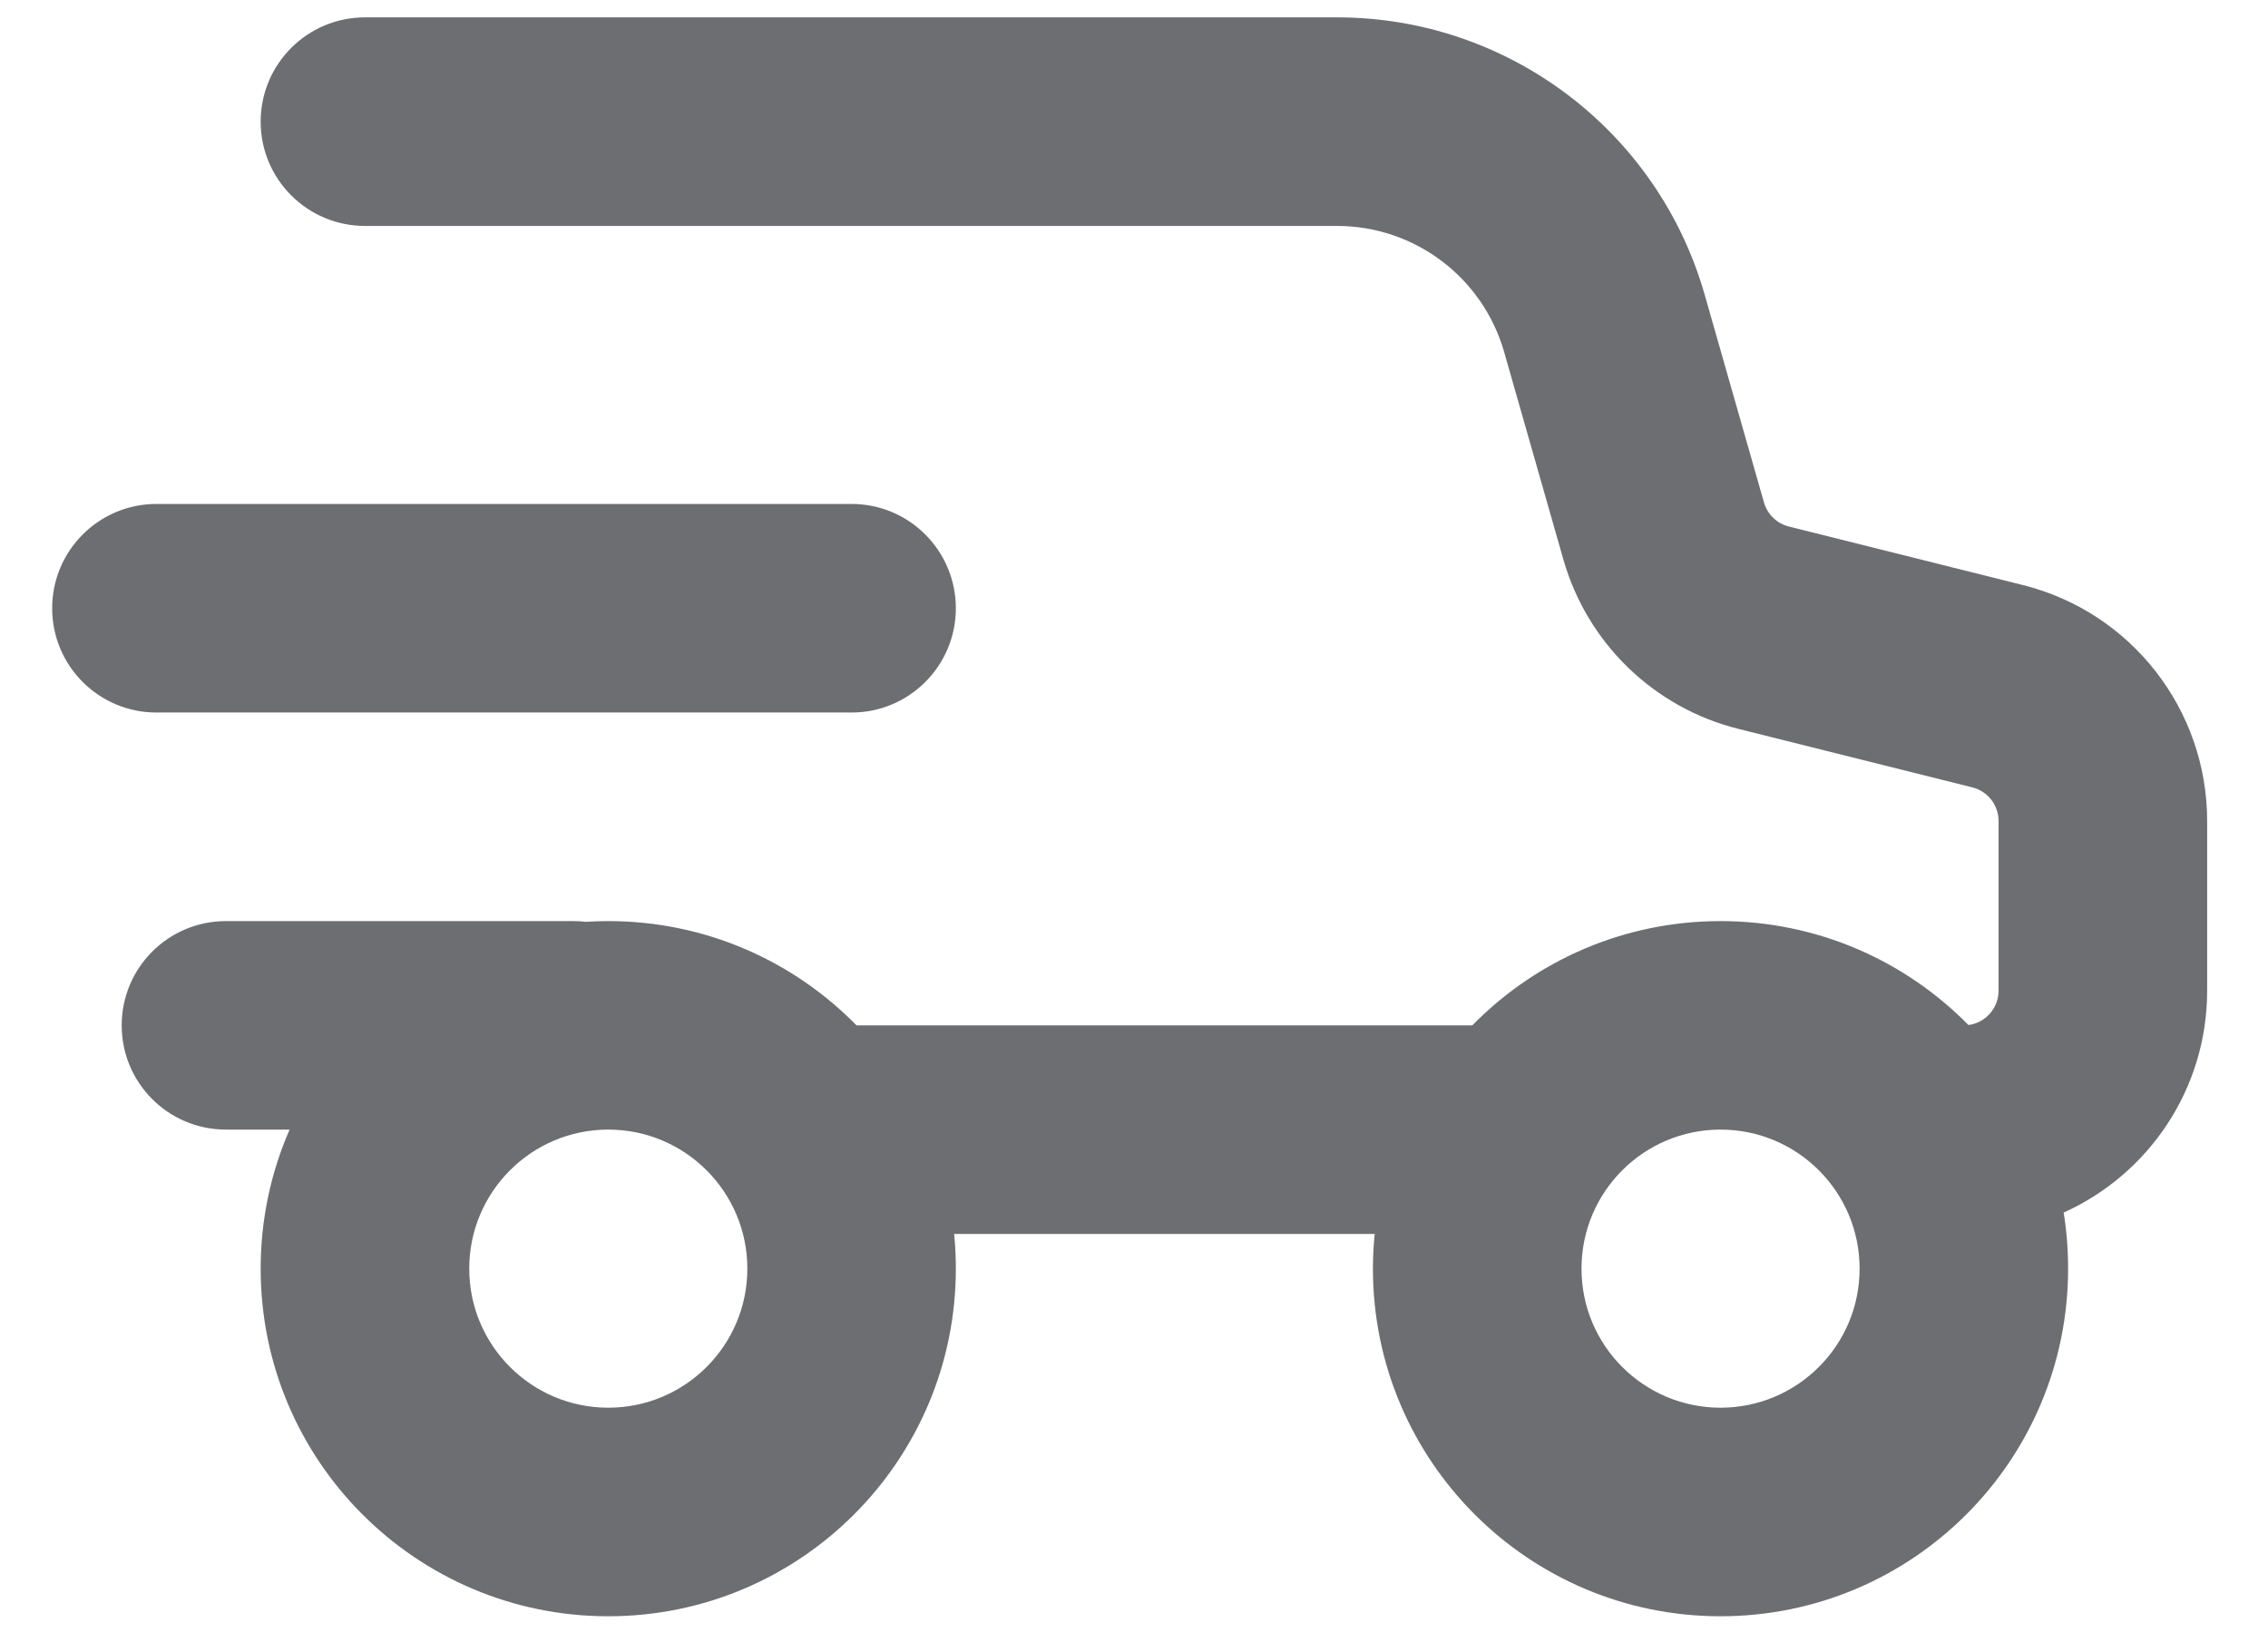
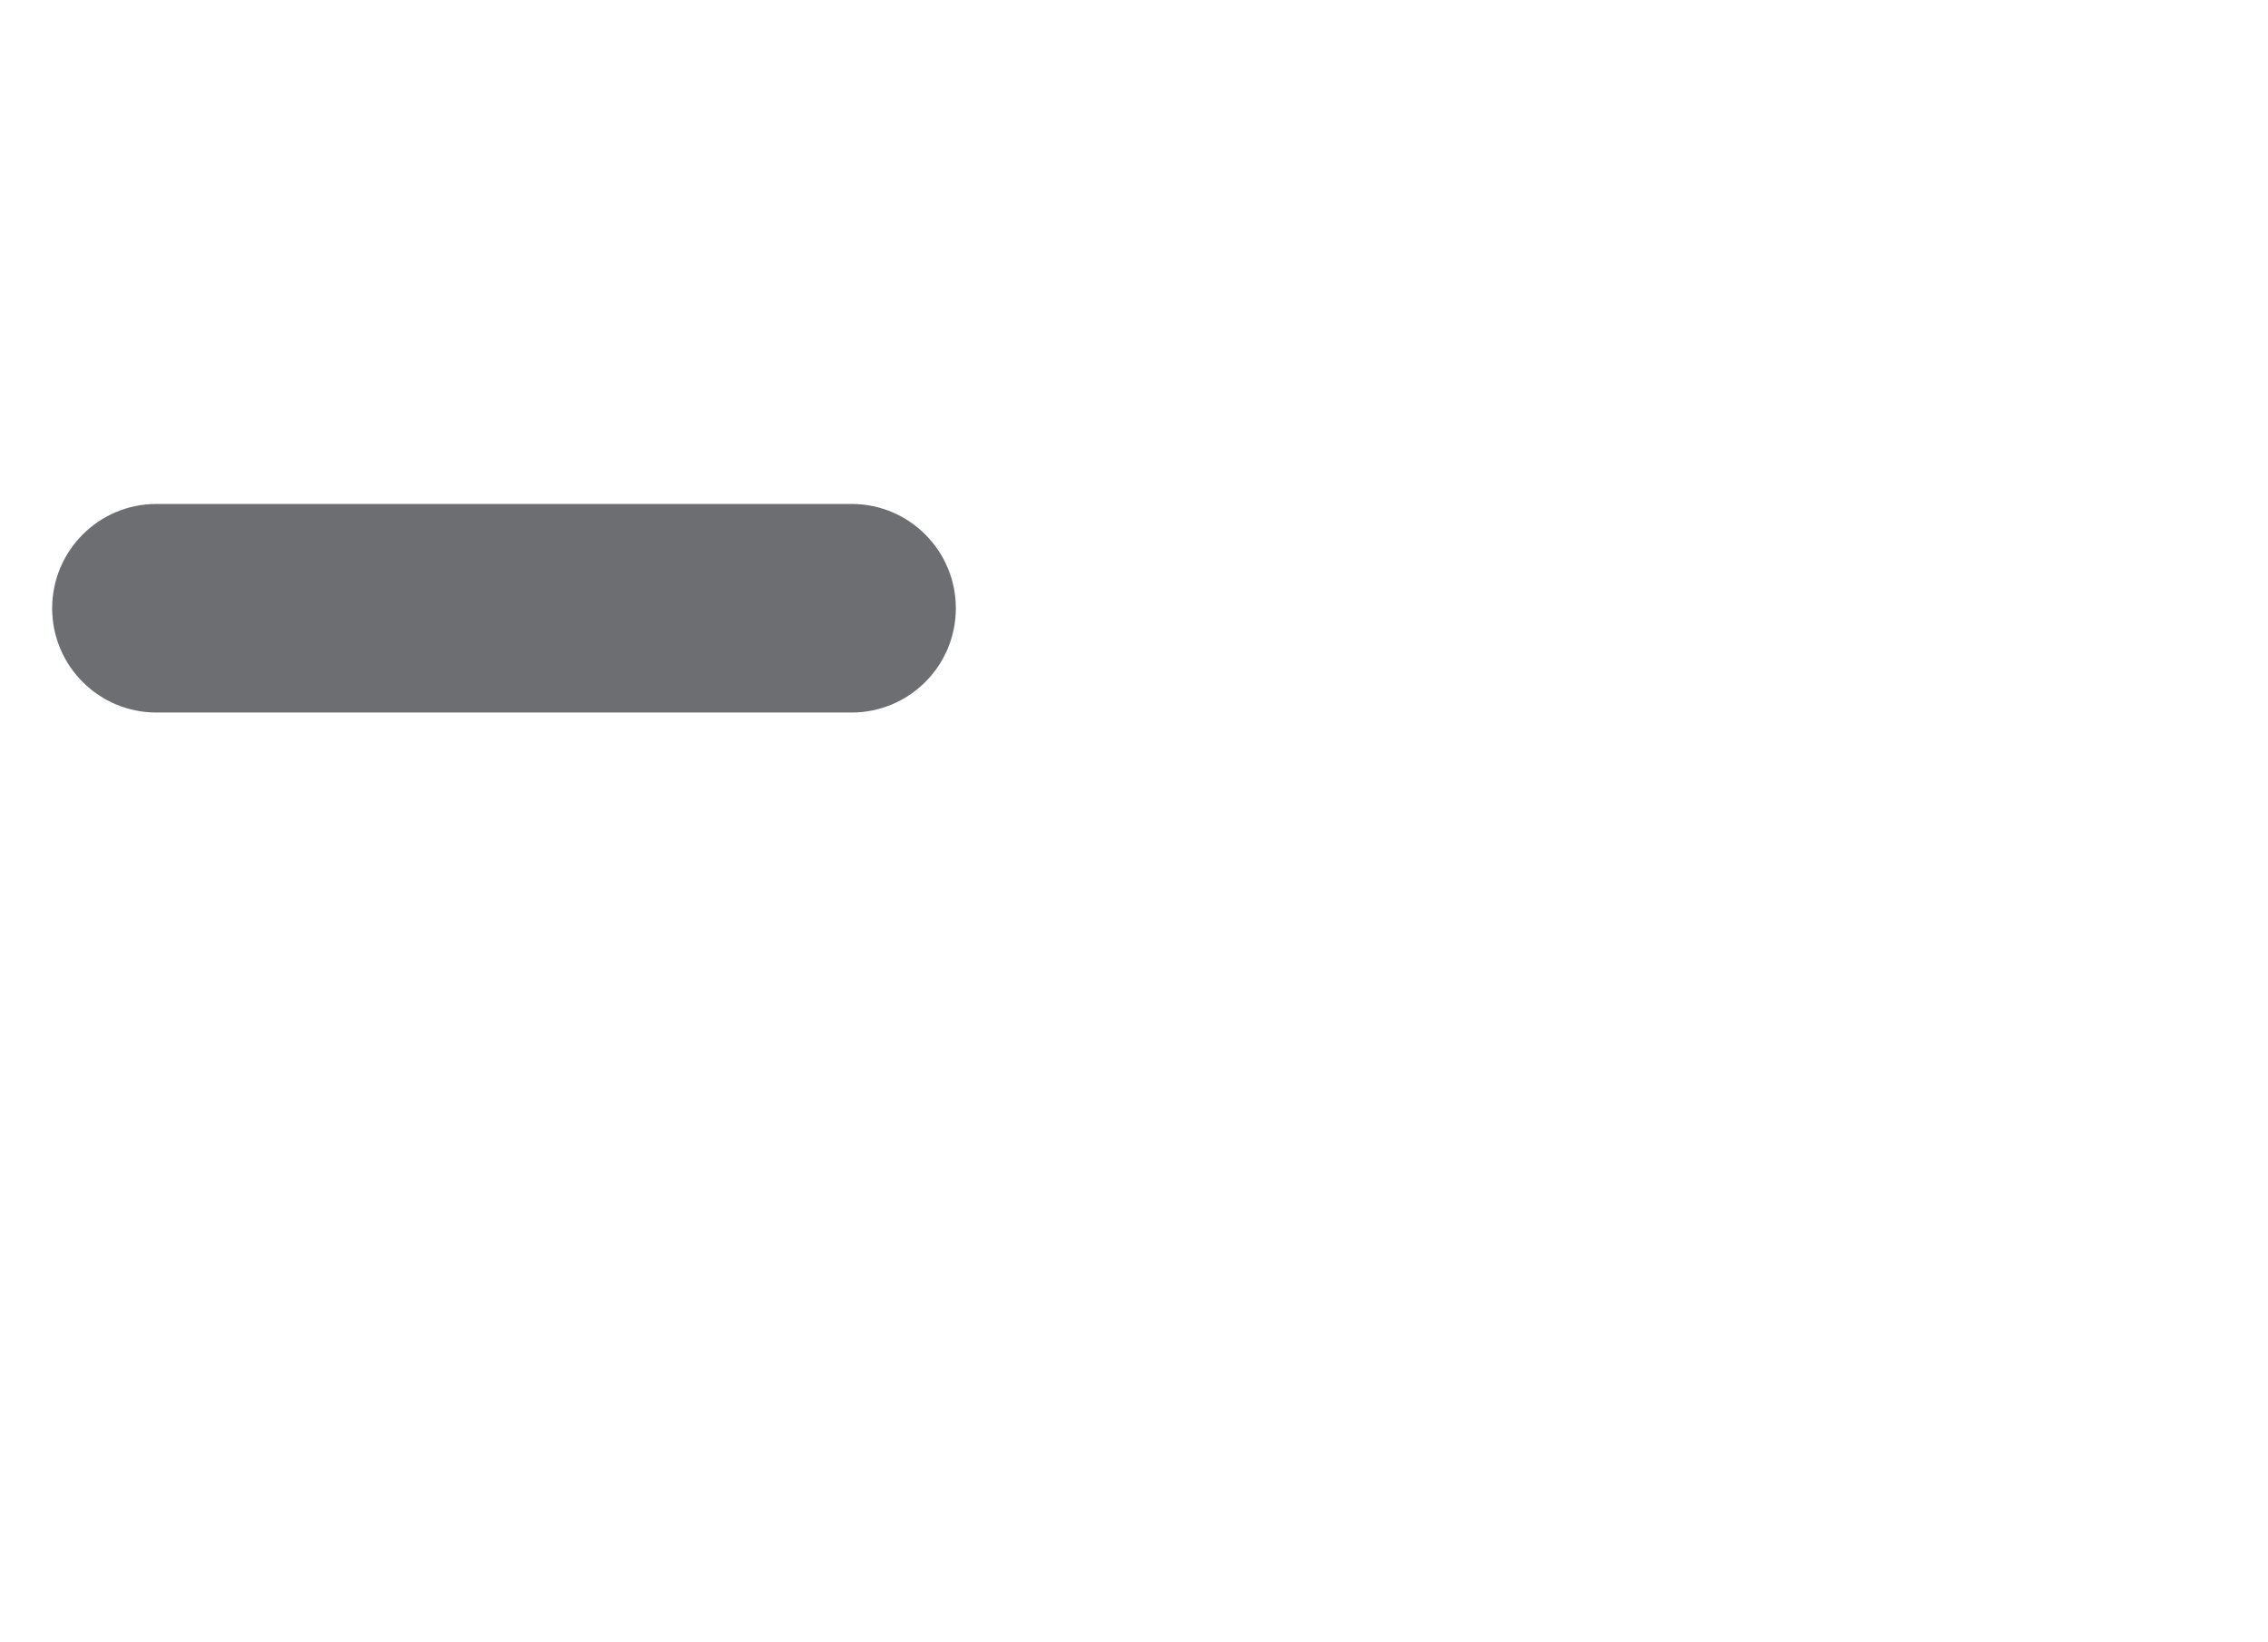
<svg xmlns="http://www.w3.org/2000/svg" width="29" height="21" viewBox="0 0 29 21" fill="none">
-   <path fill-rule="evenodd" clip-rule="evenodd" d="M3.333 1.556C3.333 0.819 3.93 0.222 4.667 0.222H17.096C19.279 0.222 21.197 1.669 21.797 3.768L22.555 6.424C22.599 6.577 22.721 6.695 22.875 6.733L25.866 7.481C27.251 7.827 28.222 9.072 28.222 10.499V12.667C28.222 13.93 27.469 15.018 26.387 15.505C26.425 15.739 26.444 15.978 26.444 16.222C26.444 18.677 24.455 20.667 22 20.667C19.545 20.667 17.555 18.677 17.555 16.222C17.555 16.072 17.563 15.924 17.578 15.778H12.2C12.215 15.924 12.222 16.072 12.222 16.222C12.222 18.677 10.232 20.667 7.778 20.667C5.323 20.667 3.333 18.677 3.333 16.222C3.333 15.59 3.465 14.989 3.703 14.444H2.889C2.152 14.444 1.556 13.848 1.556 13.111C1.556 12.375 2.152 11.778 2.889 11.778H7.333C7.386 11.778 7.439 11.781 7.49 11.787C7.585 11.781 7.681 11.778 7.778 11.778C9.021 11.778 10.145 12.288 10.952 13.111H18.826C19.633 12.288 20.757 11.778 22 11.778C23.241 11.778 24.364 12.287 25.17 13.107C25.388 13.078 25.555 12.892 25.555 12.667V10.499C25.555 10.295 25.417 10.117 25.219 10.068L22.228 9.32C21.15 9.051 20.297 8.226 19.991 7.157L19.233 4.501C18.96 3.547 18.088 2.889 17.096 2.889H4.667C3.93 2.889 3.333 2.292 3.333 1.556ZM7.778 18C8.76 18 9.556 17.204 9.556 16.222C9.556 15.24 8.76 14.444 7.778 14.444C6.796 14.444 6 15.24 6 16.222C6 17.204 6.796 18 7.778 18ZM22 18C22.982 18 23.778 17.204 23.778 16.222C23.778 15.24 22.982 14.444 22 14.444C21.018 14.444 20.222 15.24 20.222 16.222C20.222 17.204 21.018 18 22 18Z" fill="#6D6E71" />
-   <path d="M2 6.444C1.264 6.444 0.667 7.041 0.667 7.778C0.667 8.514 1.264 9.111 2 9.111H10.889C11.625 9.111 12.222 8.514 12.222 7.778C12.222 7.041 11.625 6.444 10.889 6.444H2Z" fill="#6D6E71" />
+   <path d="M2 6.444C1.264 6.444 0.667 7.041 0.667 7.778C0.667 8.514 1.264 9.111 2 9.111H10.889C11.625 9.111 12.222 8.514 12.222 7.778C12.222 7.041 11.625 6.444 10.889 6.444Z" fill="#6D6E71" />
</svg>